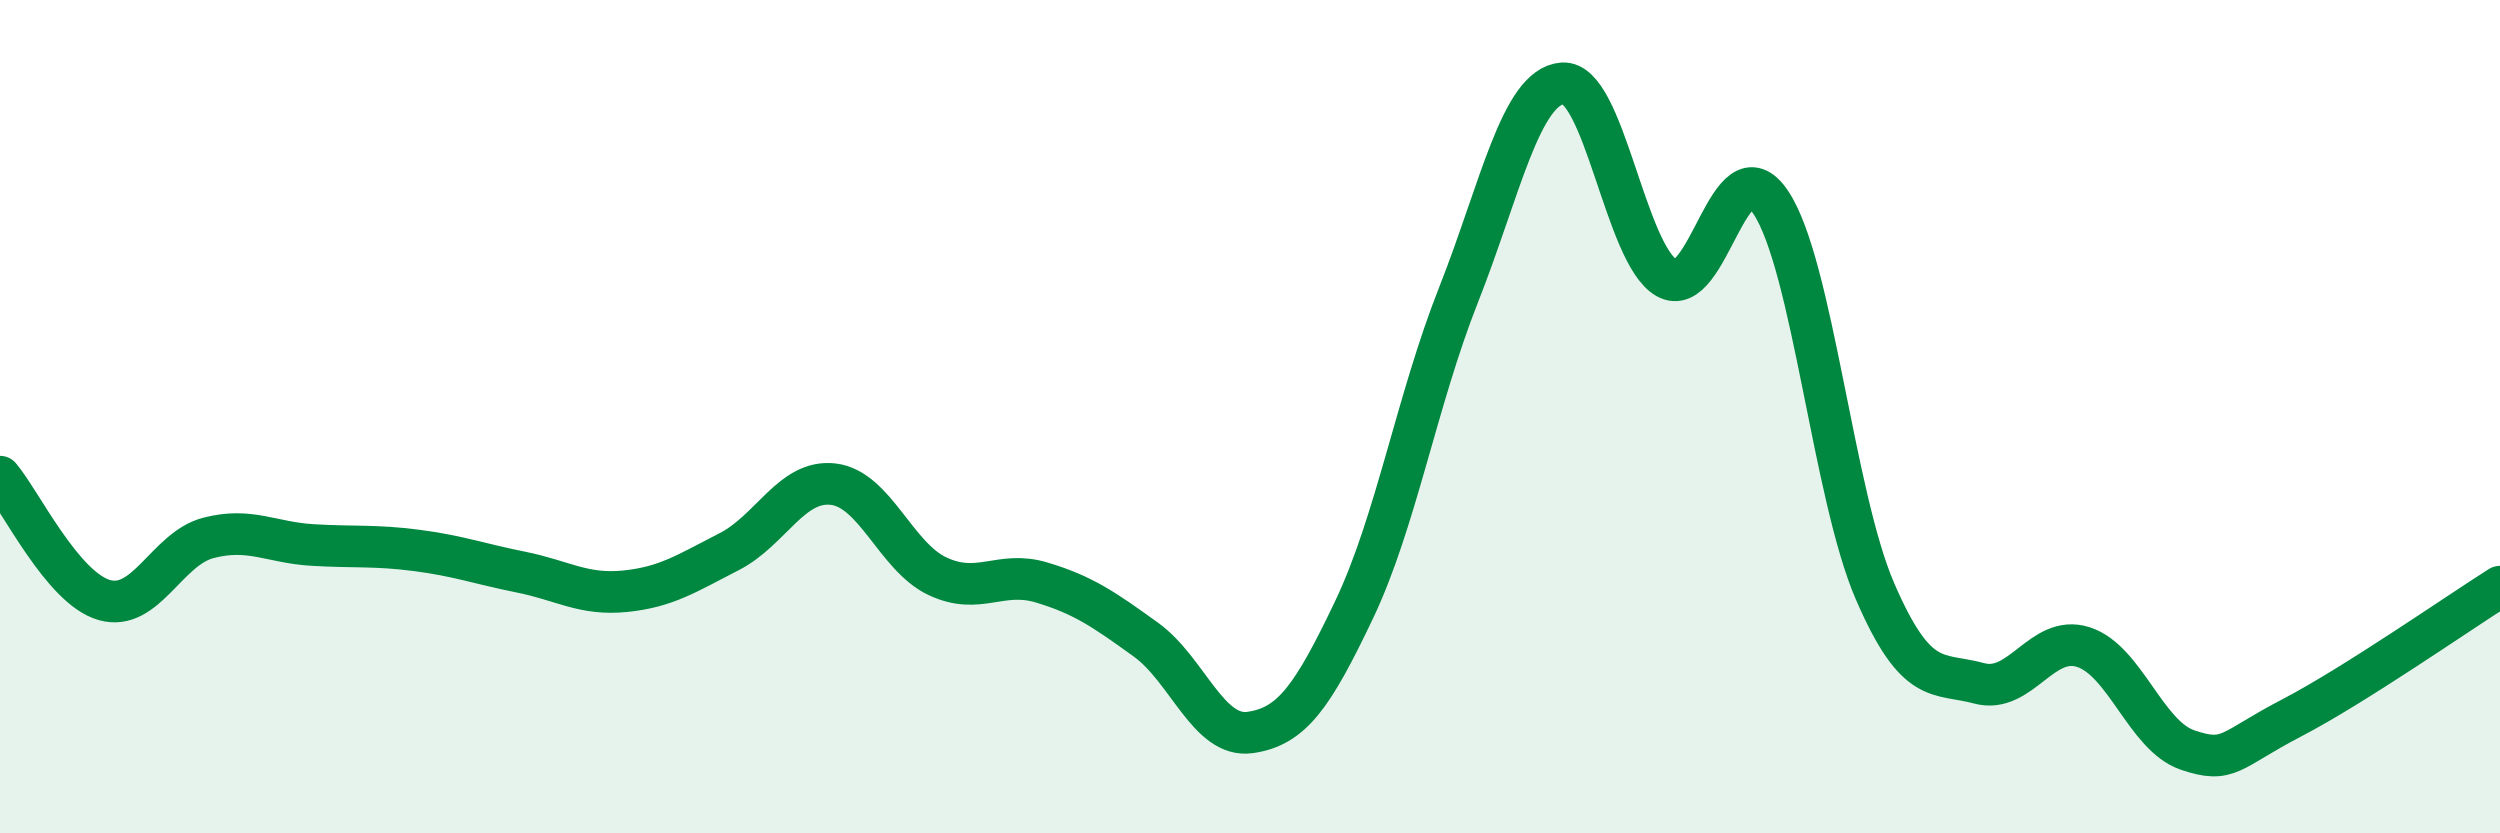
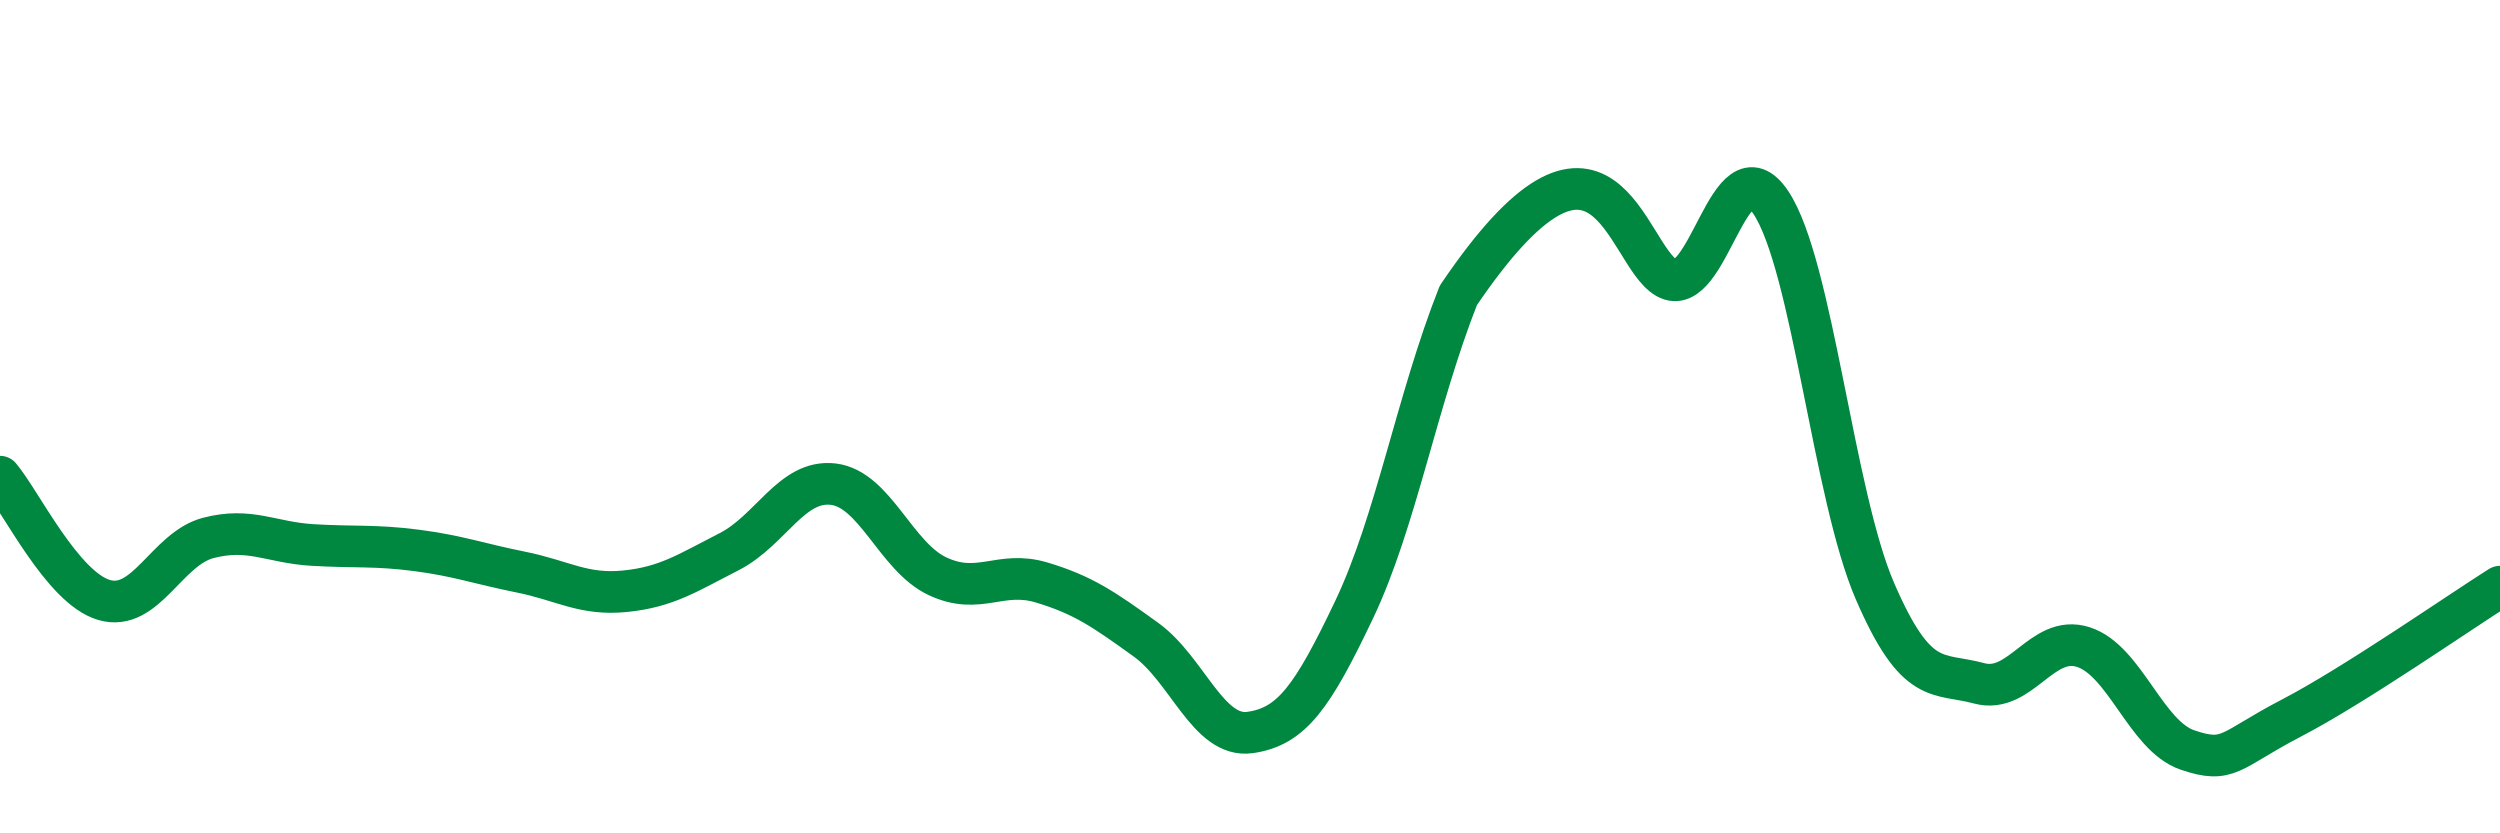
<svg xmlns="http://www.w3.org/2000/svg" width="60" height="20" viewBox="0 0 60 20">
-   <path d="M 0,11.44 C 0.5,12.03 1.5,14.11 2.5,14.4 C 3.5,14.69 4,13.17 5,12.91 C 6,12.65 6.5,13.02 7.5,13.08 C 8.5,13.14 9,13.08 10,13.21 C 11,13.34 11.5,13.53 12.5,13.73 C 13.5,13.93 14,14.29 15,14.19 C 16,14.09 16.5,13.75 17.5,13.24 C 18.5,12.73 19,11.5 20,11.62 C 21,11.74 21.5,13.36 22.5,13.83 C 23.5,14.3 24,13.68 25,13.98 C 26,14.28 26.5,14.63 27.5,15.35 C 28.5,16.07 29,17.72 30,17.58 C 31,17.44 31.5,16.73 32.5,14.63 C 33.5,12.53 34,9.62 35,7.09 C 36,4.56 36.5,2.08 37.5,2 C 38.5,1.92 39,6.1 40,6.67 C 41,7.24 41.5,3.36 42.5,4.86 C 43.5,6.36 44,11.88 45,14.19 C 46,16.5 46.5,16.13 47.5,16.4 C 48.5,16.67 49,15.21 50,15.53 C 51,15.85 51.5,17.66 52.5,18 C 53.5,18.34 53.5,18.01 55,17.23 C 56.5,16.45 59,14.71 60,14.08L60 20L0 20Z" fill="#008740" opacity="0.1" stroke-linecap="round" stroke-linejoin="round" />
-   <path d="M 0,11.44 C 0.5,12.03 1.5,14.11 2.5,14.4 C 3.5,14.69 4,13.17 5,12.91 C 6,12.65 6.5,13.02 7.5,13.08 C 8.5,13.14 9,13.08 10,13.21 C 11,13.34 11.5,13.53 12.5,13.73 C 13.5,13.93 14,14.29 15,14.19 C 16,14.09 16.5,13.75 17.5,13.24 C 18.5,12.73 19,11.5 20,11.62 C 21,11.74 21.5,13.36 22.5,13.83 C 23.5,14.3 24,13.68 25,13.98 C 26,14.28 26.5,14.63 27.5,15.35 C 28.5,16.07 29,17.72 30,17.58 C 31,17.44 31.5,16.73 32.5,14.63 C 33.5,12.53 34,9.62 35,7.09 C 36,4.56 36.5,2.08 37.5,2 C 38.5,1.92 39,6.1 40,6.67 C 41,7.24 41.5,3.36 42.5,4.86 C 43.5,6.36 44,11.88 45,14.19 C 46,16.5 46.5,16.13 47.5,16.4 C 48.5,16.67 49,15.21 50,15.53 C 51,15.85 51.5,17.66 52.5,18 C 53.5,18.34 53.5,18.01 55,17.23 C 56.5,16.45 59,14.71 60,14.08" stroke="#008740" stroke-width="1" fill="none" stroke-linecap="round" stroke-linejoin="round" />
+   <path d="M 0,11.44 C 0.5,12.03 1.5,14.11 2.5,14.4 C 3.5,14.69 4,13.17 5,12.91 C 6,12.65 6.5,13.02 7.5,13.08 C 8.5,13.14 9,13.08 10,13.21 C 11,13.34 11.5,13.53 12.5,13.73 C 13.5,13.93 14,14.29 15,14.19 C 16,14.09 16.5,13.75 17.5,13.24 C 18.5,12.73 19,11.5 20,11.62 C 21,11.74 21.5,13.36 22.5,13.83 C 23.5,14.3 24,13.68 25,13.98 C 26,14.28 26.5,14.63 27.5,15.35 C 28.5,16.07 29,17.72 30,17.58 C 31,17.44 31.5,16.73 32.5,14.63 C 33.5,12.53 34,9.62 35,7.09 C 38.5,1.92 39,6.1 40,6.67 C 41,7.24 41.5,3.36 42.5,4.86 C 43.5,6.36 44,11.88 45,14.19 C 46,16.5 46.5,16.13 47.5,16.4 C 48.5,16.67 49,15.21 50,15.53 C 51,15.85 51.5,17.66 52.5,18 C 53.5,18.34 53.5,18.01 55,17.23 C 56.5,16.45 59,14.71 60,14.08" stroke="#008740" stroke-width="1" fill="none" stroke-linecap="round" stroke-linejoin="round" />
</svg>